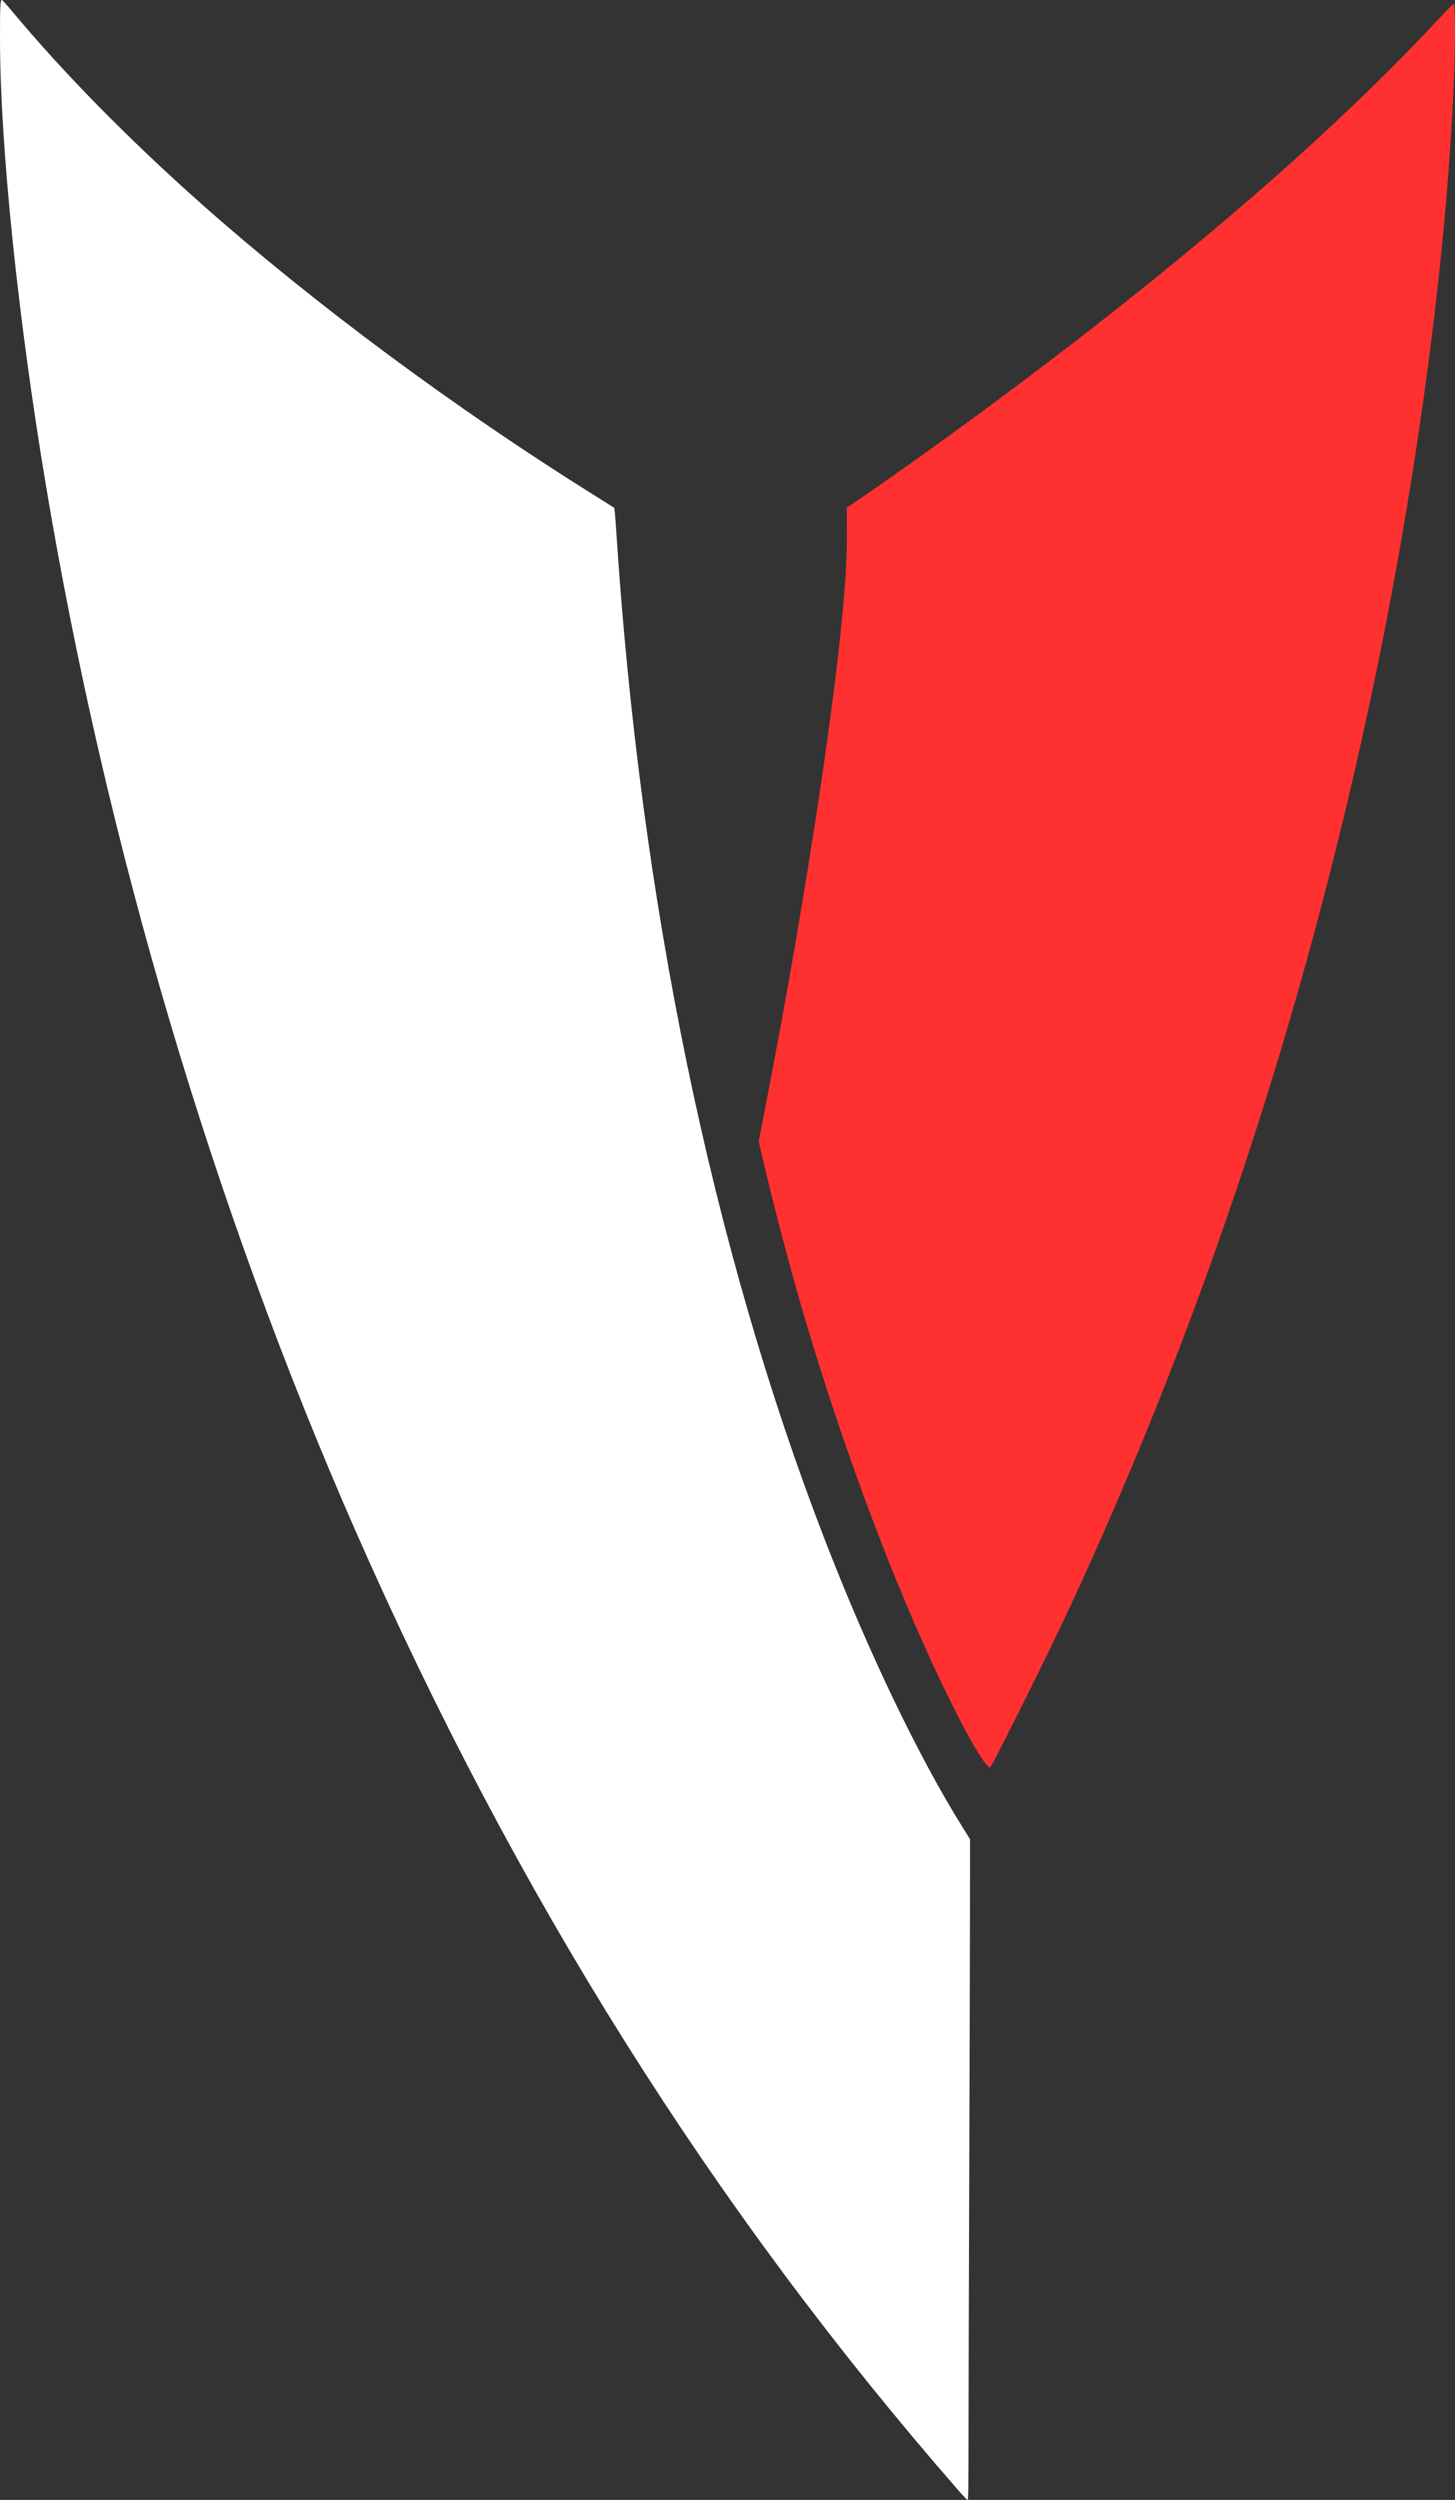
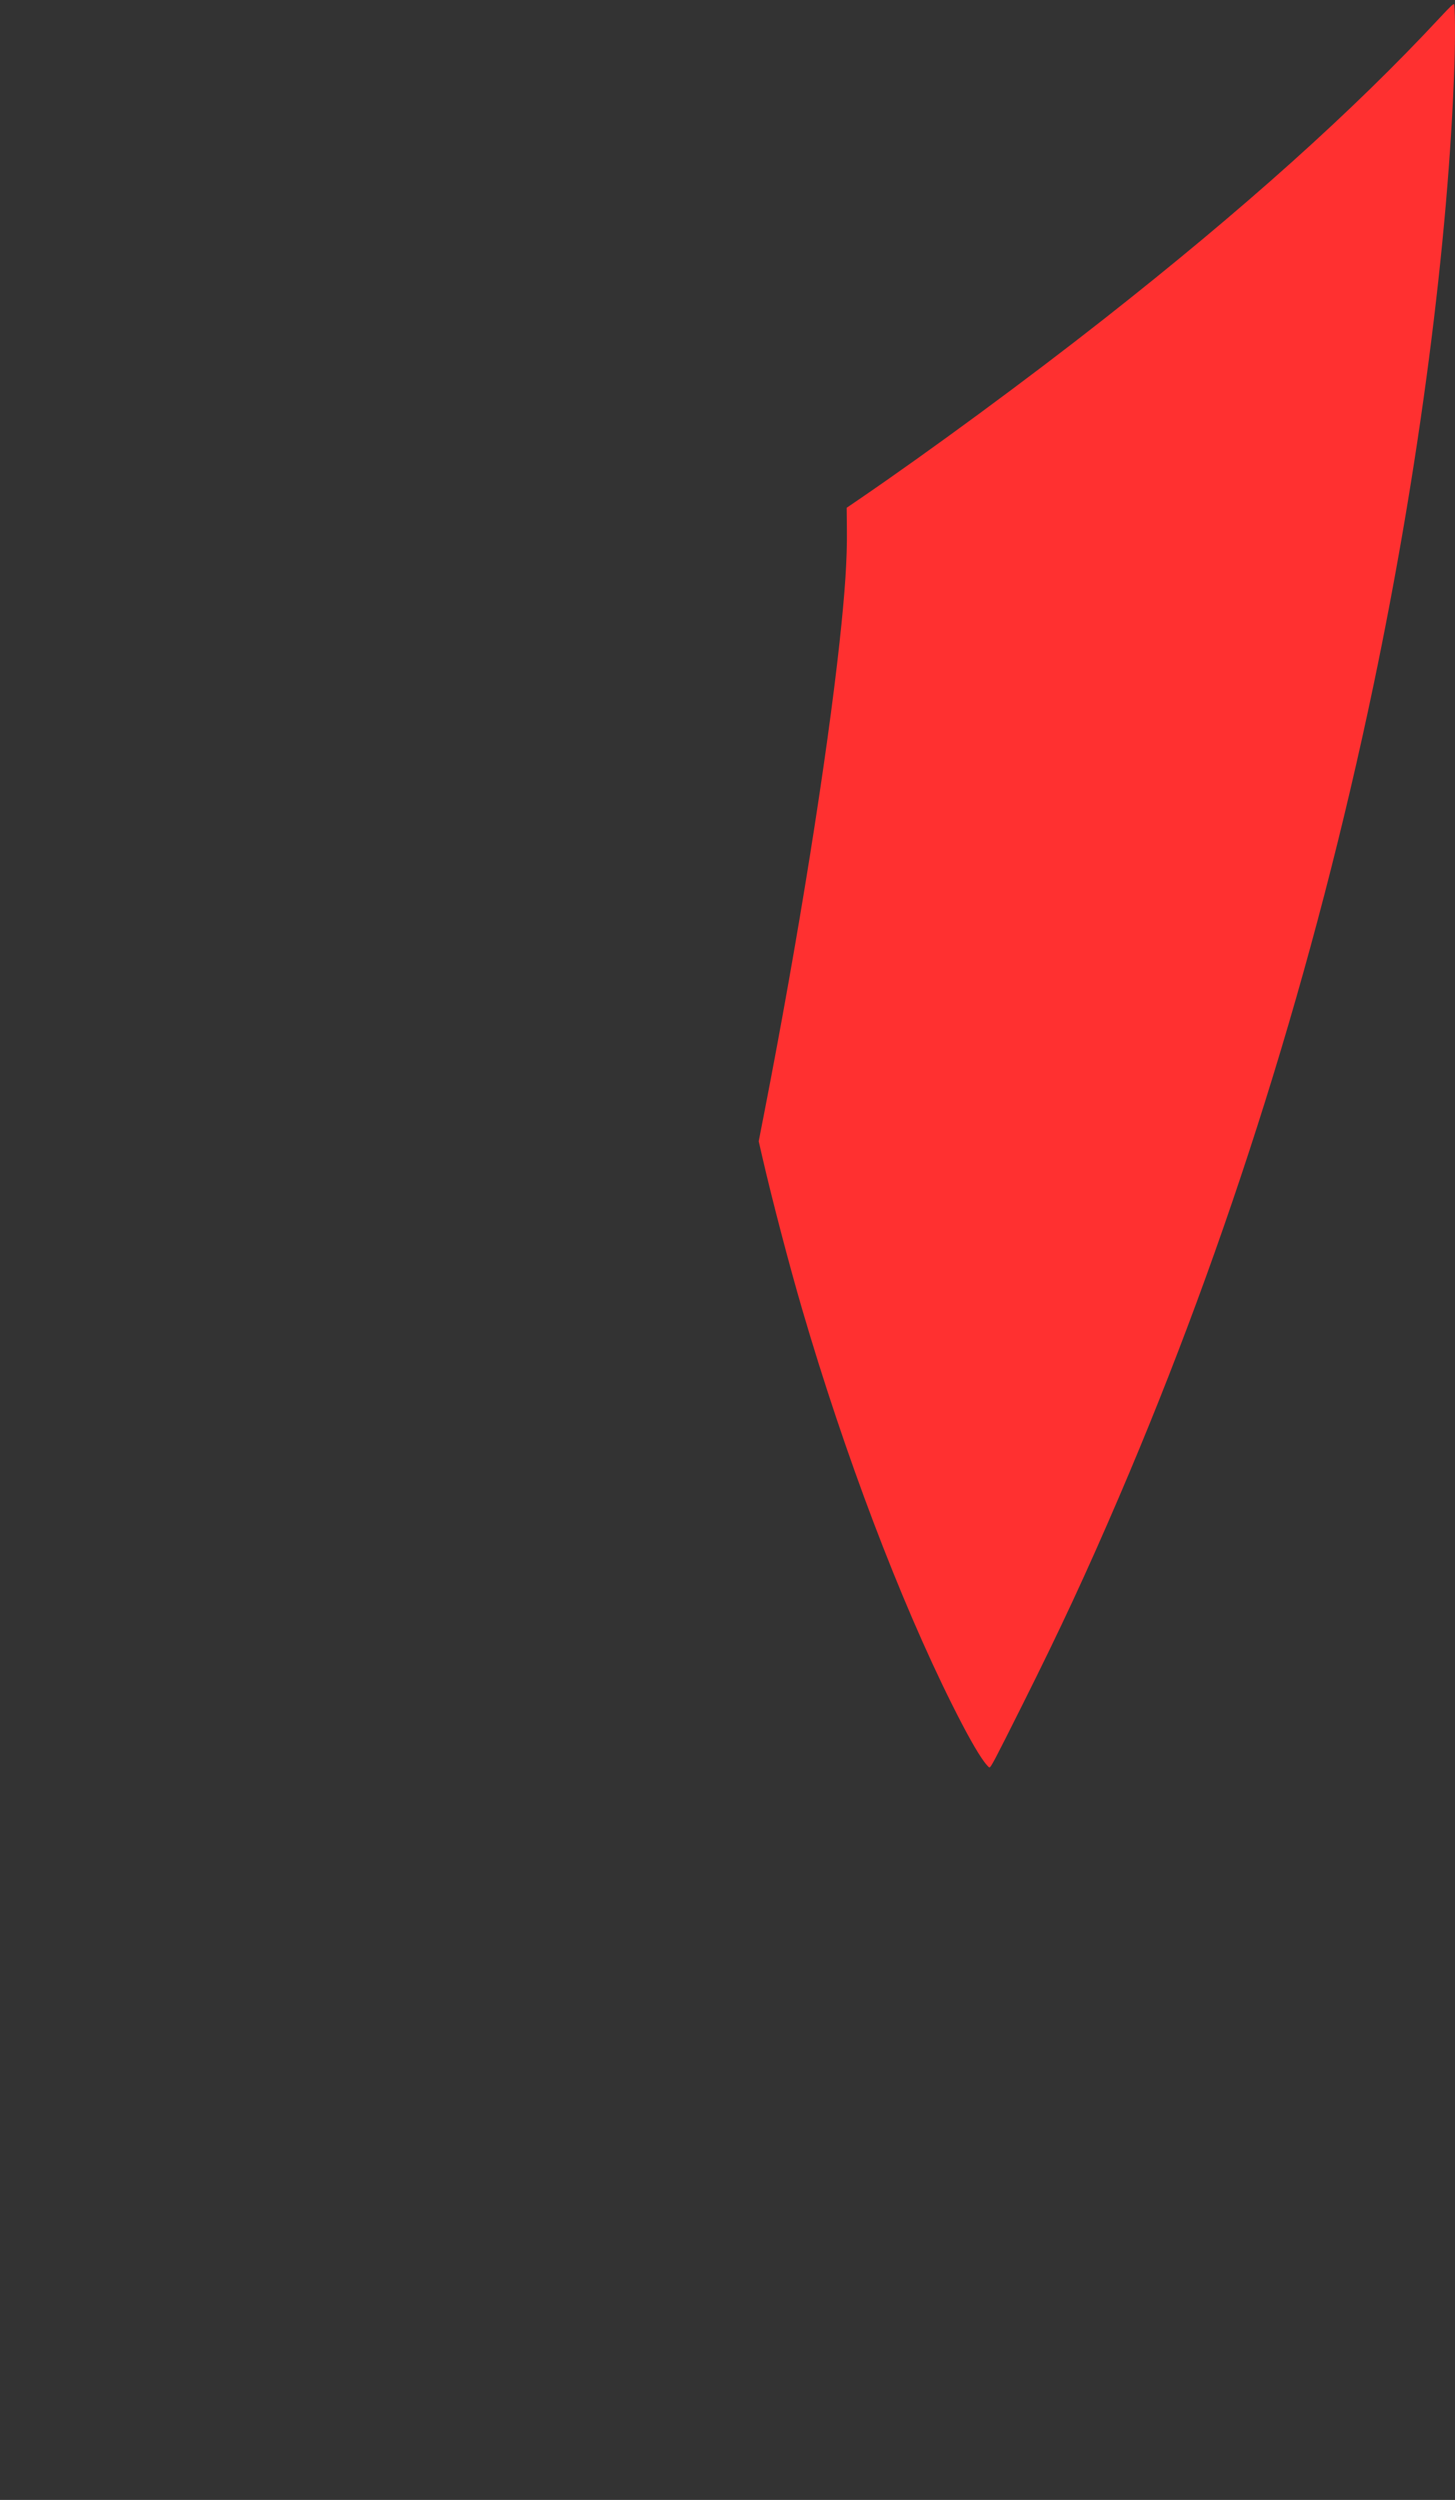
<svg xmlns="http://www.w3.org/2000/svg" version="1.1" viewBox="0 0 541.94 931.02" xml:space="preserve">
  <rect x="0" y="0" width="541.94" height="931.02" fill="#333333" stroke="none" />
-   <path d="m357.02 927.52c-91.197-104.46-165-221.87-224.48-357.12-53.126-120.81-93.073-255.67-115.47-389.86-10.456-62.633-17.002-126.21-17.068-165.76-0.021-12.776 0.088-14.926 0.748-14.767 0.188 0.045 1.93 1.988 3.87 4.316 19.077 22.895 43.545 47.776 70.502 71.691 41.656 36.954 94.623 76.224 146.31 108.48 3.929 2.451 7.234 4.536 7.345 4.633 0.111 0.097 0.44 3.859 0.732 8.361 8.96 138.18 35.59 267.02 77.711 375.96 16.076 41.578 34.74 80.519 51.325 107.09l2.764 4.428-0.033 28.381c-0.018 15.609-0.144 60.468-0.279 99.686-0.135 39.218-0.249 81.812-0.254 94.655-6e-3 18.502-0.076 23.348-0.339 23.344-0.182-3e-3 -1.706-1.58-3.387-3.506z" fill="#fff" />
  <path d="m366.53 656.06c-2.71-3.693-6.647-10.723-11.966-21.365-19.389-38.799-39.989-93.109-55.748-146.98-4.825-16.494-11.192-40.797-14.828-56.602l-1.396-6.067 2.196-11.264c12.435-63.794 23.136-130.71 27.909-174.51 2.067-18.969 2.857-31.054 2.745-42.015l-0.083-8.148 4.498-3.072c26.491-18.093 62.89-44.881 91.017-66.987 52.278-41.086 93.058-77.656 125.52-112.56 3.417-3.675 4.952-5.152 5.148-4.956 0.434 0.434 0.534 11.934 0.194 22.236-2.179 65.952-13.125 150.03-30.086 231.11-22.066 105.49-54.031 207.48-94.818 302.55-12.158 28.339-21.749 48.97-36.037 77.523-10.418 20.818-11.717 23.283-12.27 23.283-0.216 0-1.113-0.982-1.994-2.183z" fill="#ff3030" />
</svg>